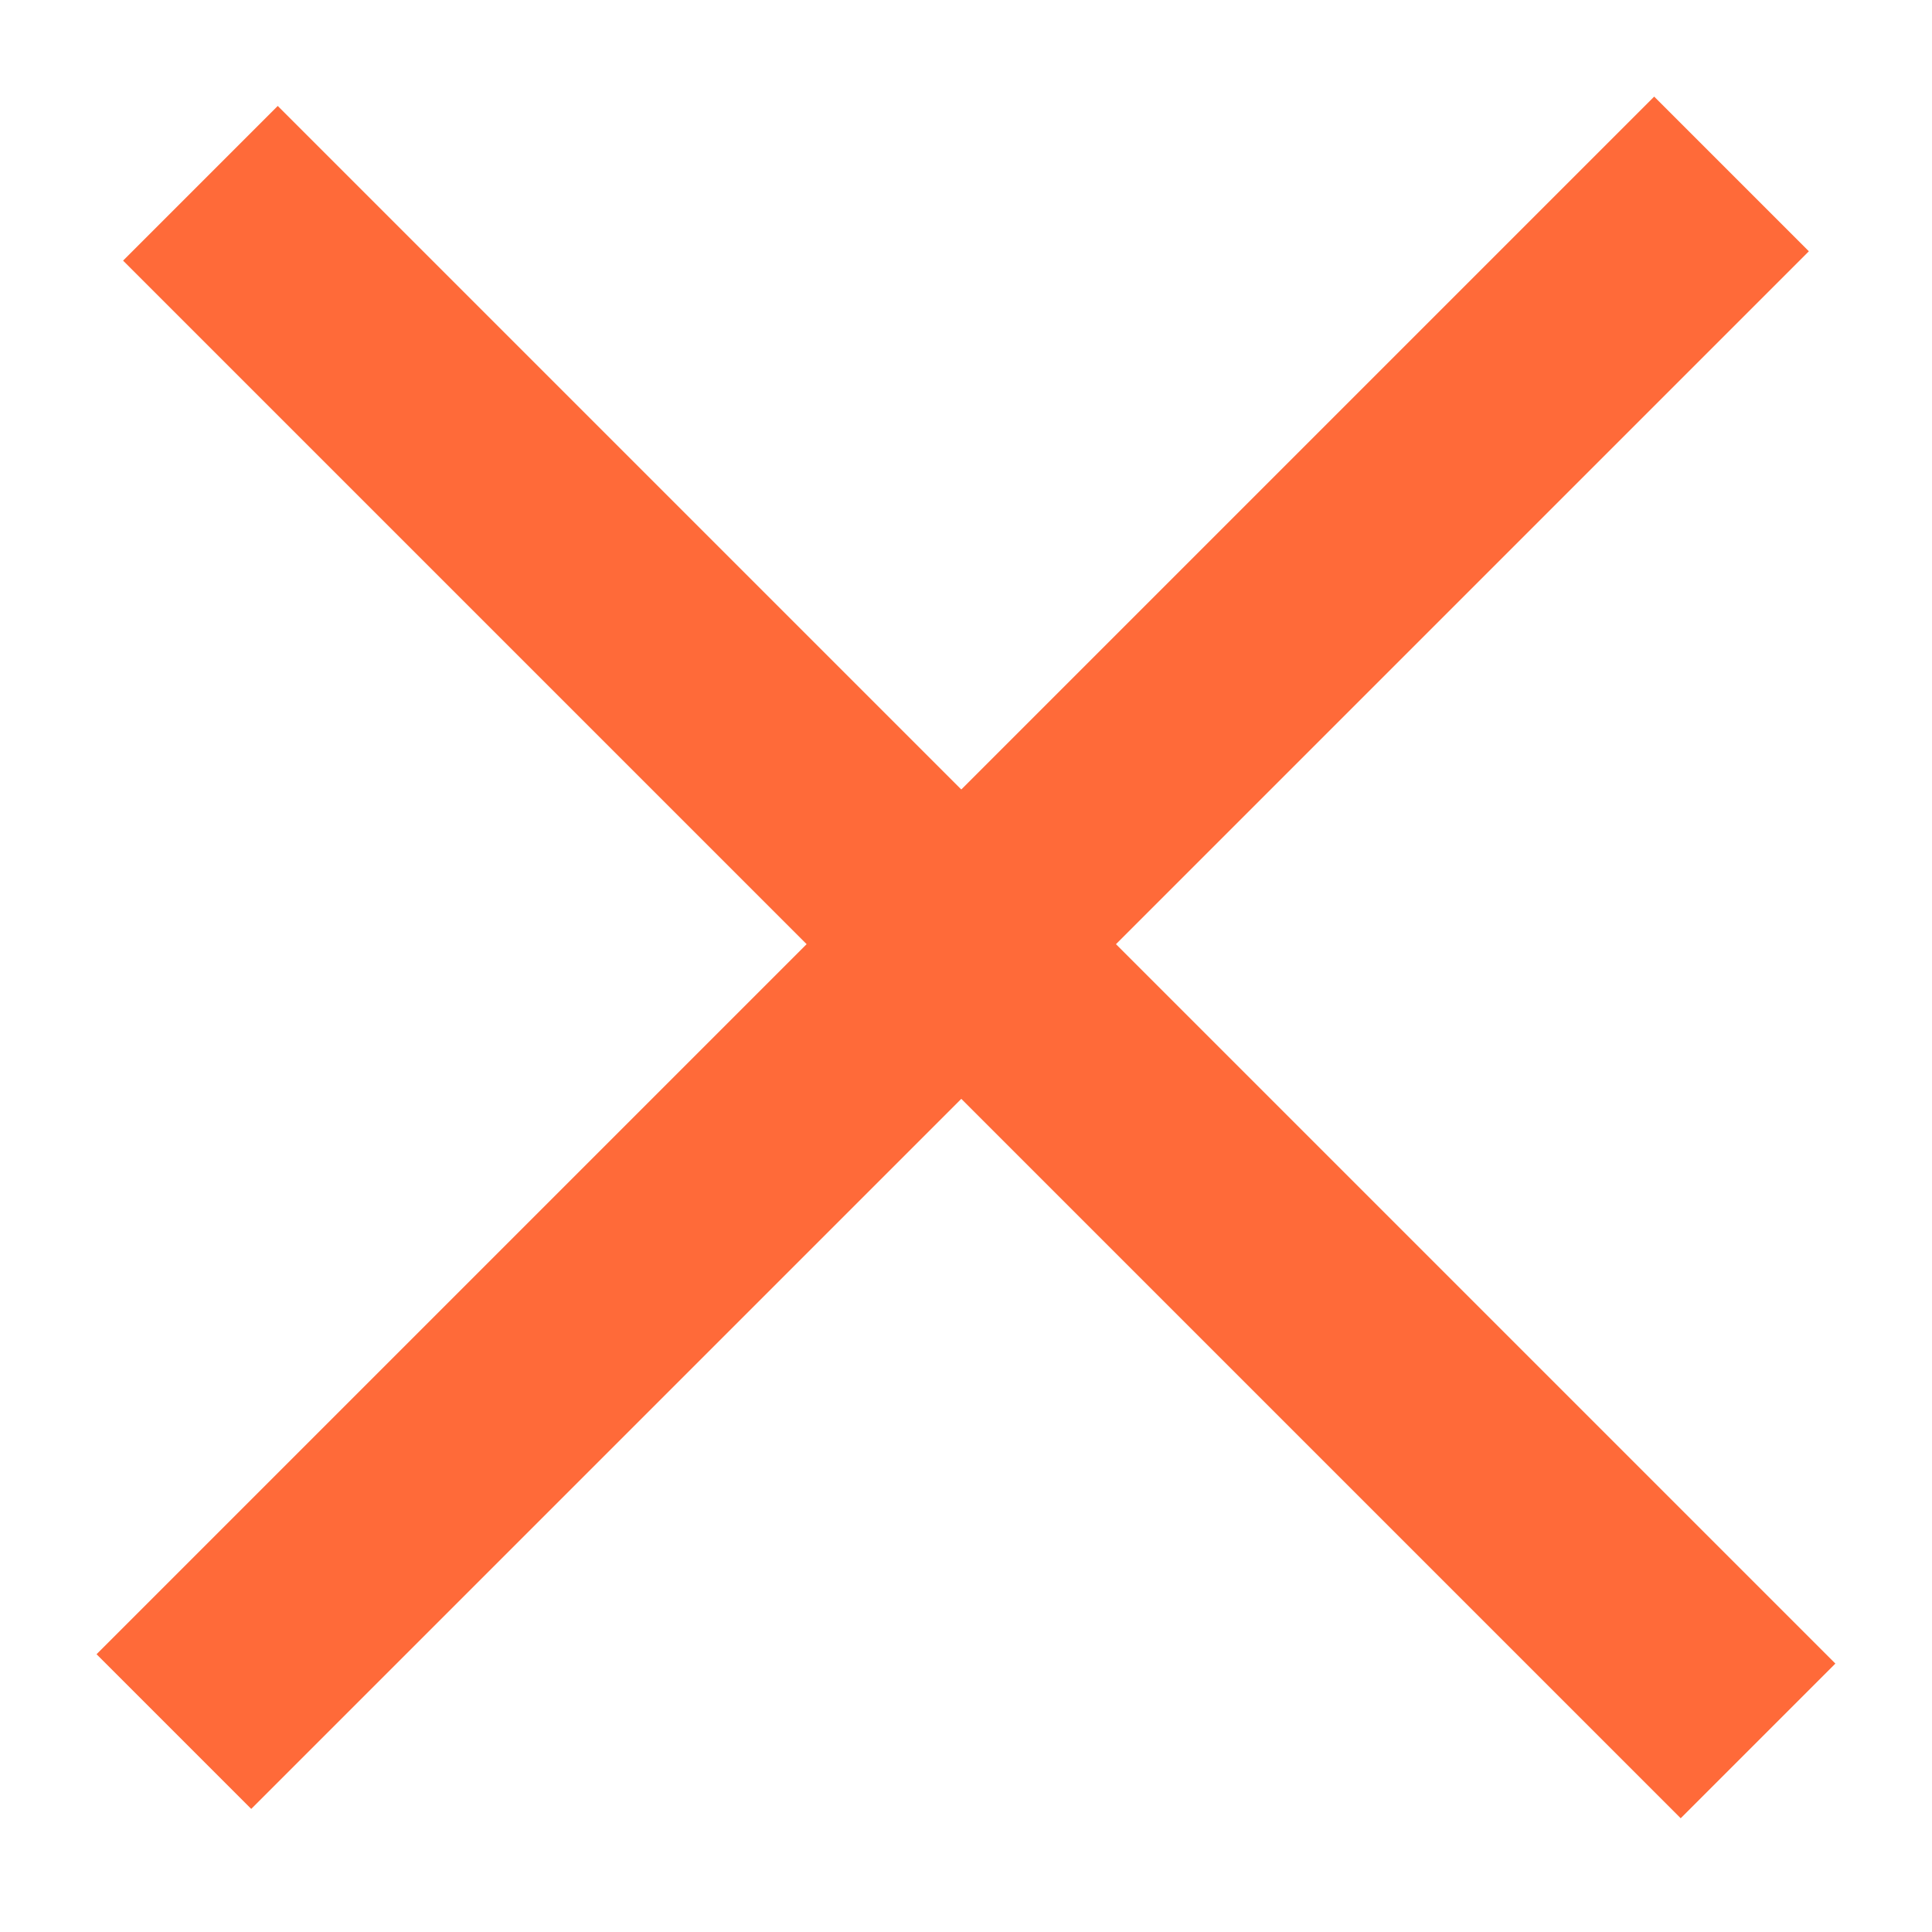
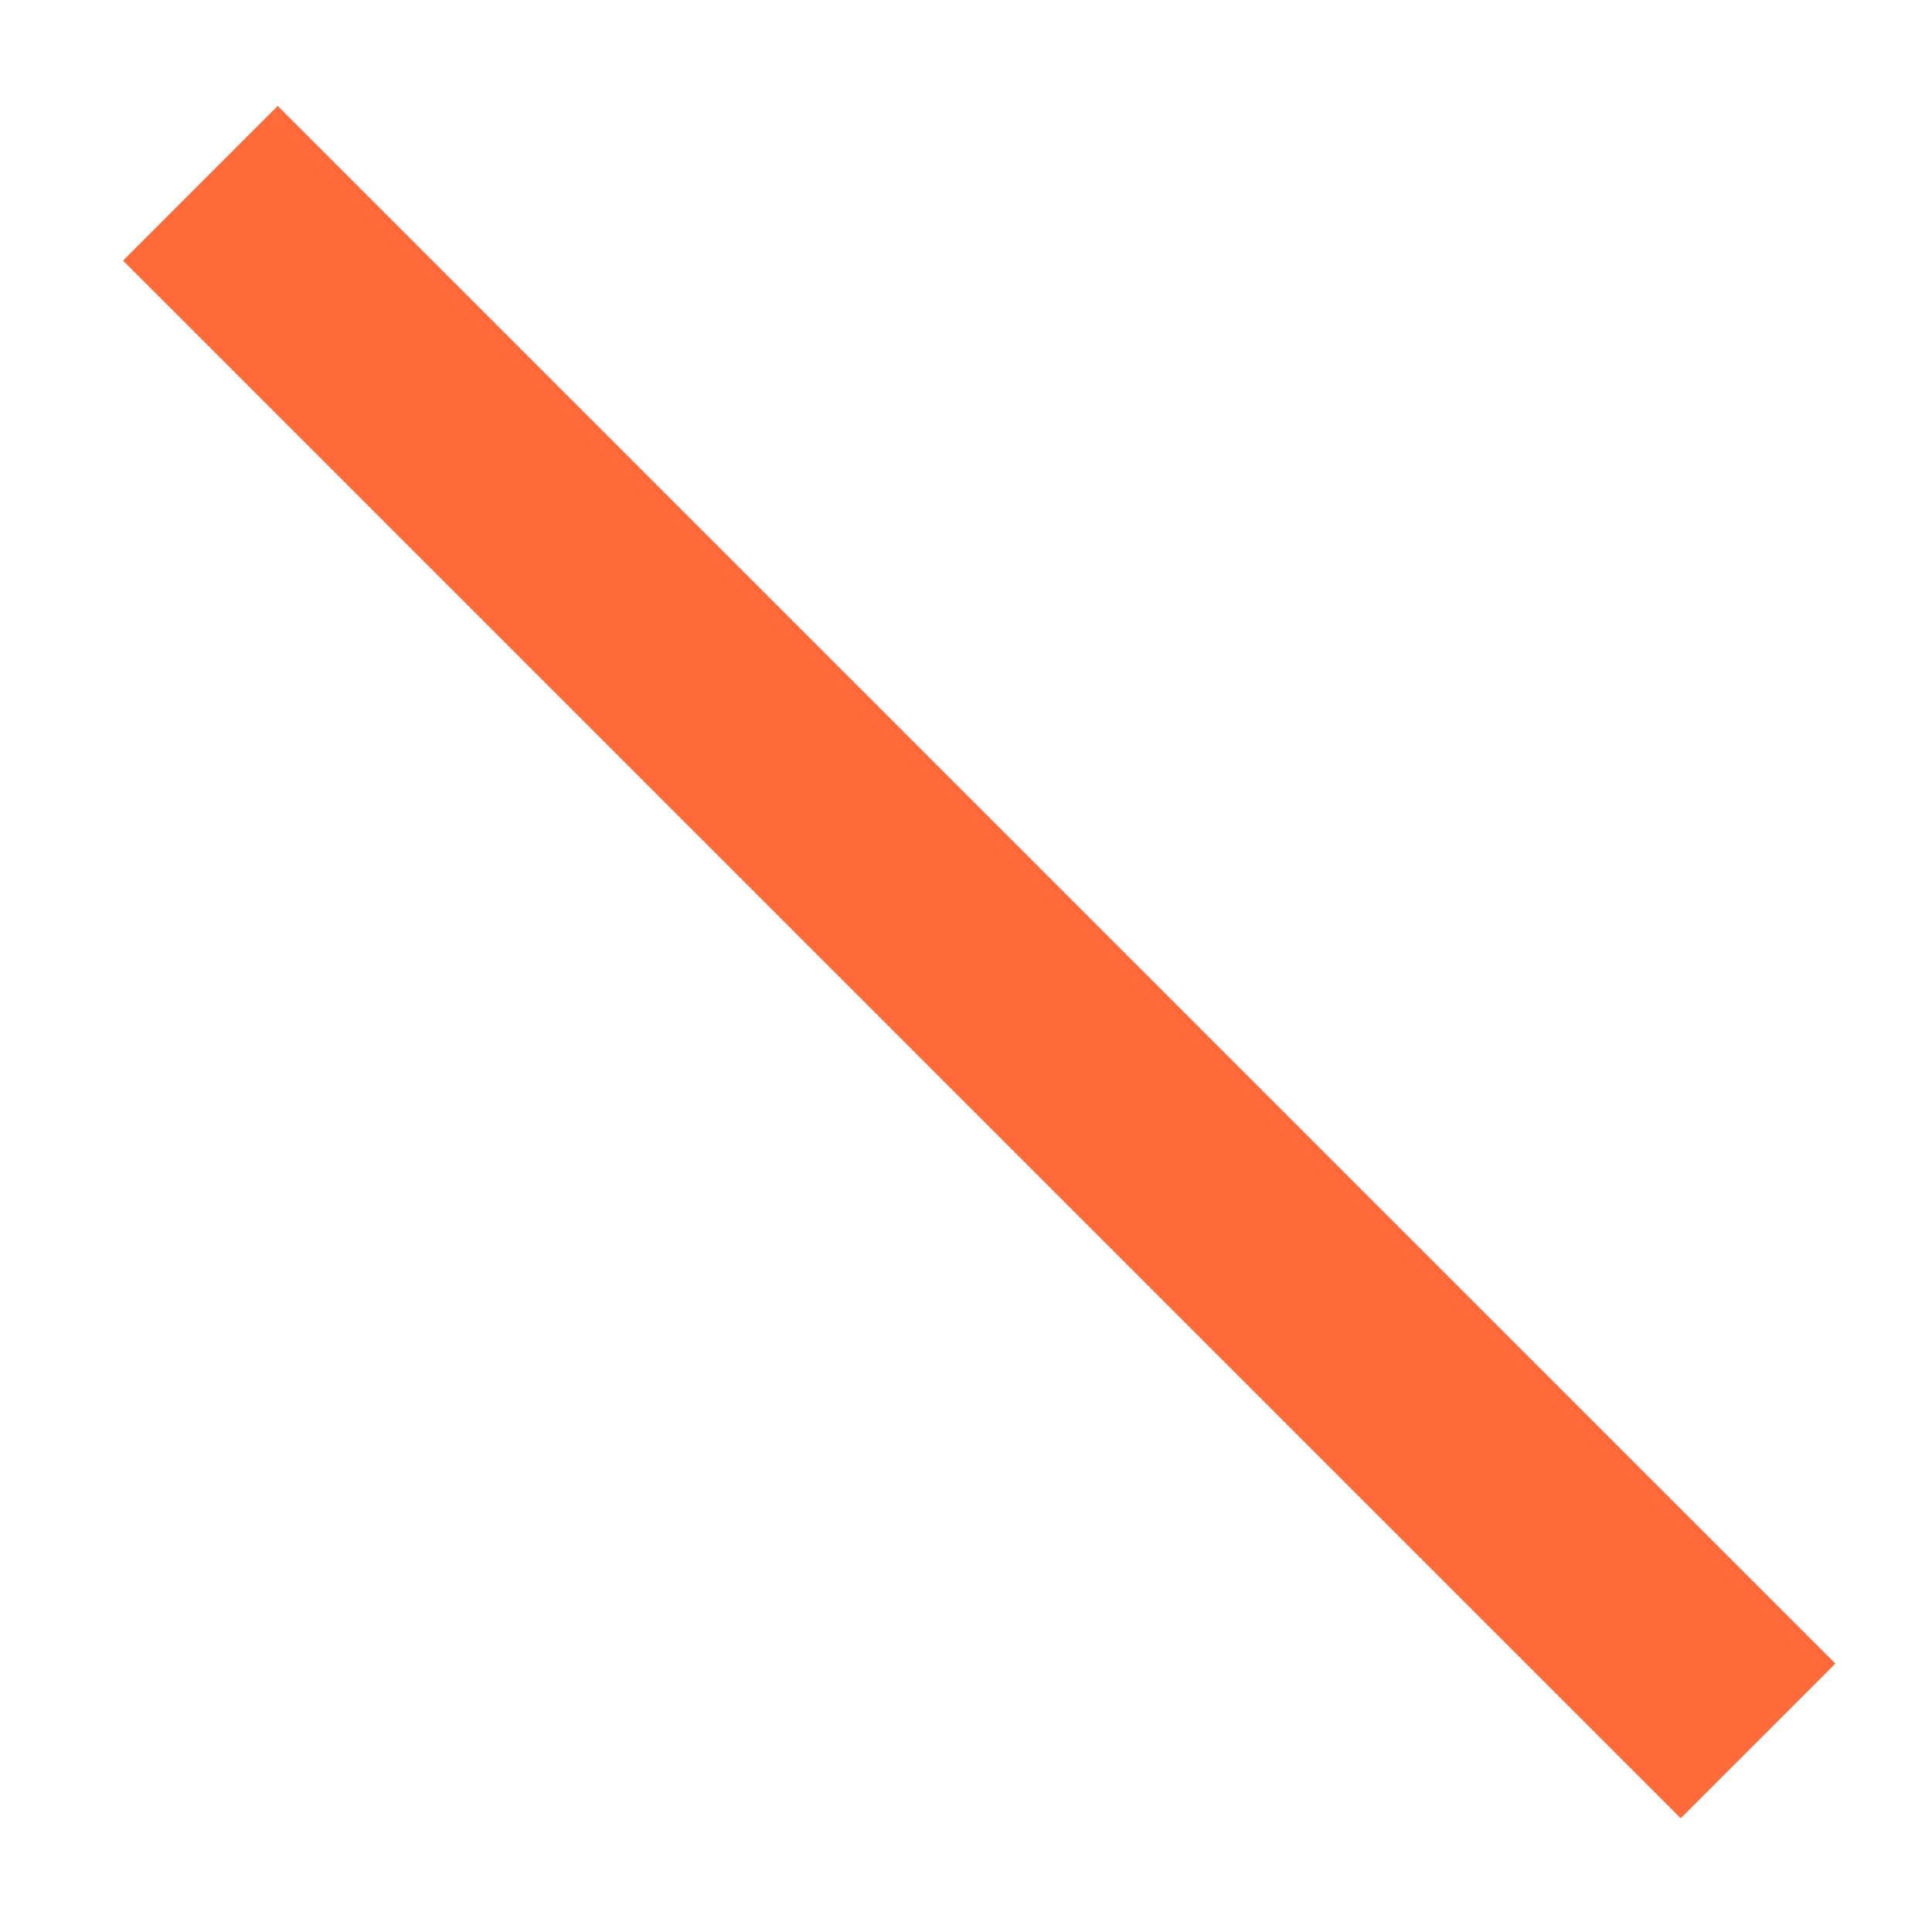
<svg xmlns="http://www.w3.org/2000/svg" width="40" height="40" viewBox="0 0 40 40" fill="none">
  <rect x="2.548" y="5.396" width="4.529" height="45.607" transform="rotate(-45 2.548 5.396)" fill="#FF6A39" />
-   <rect x="34.248" y="2" width="4.529" height="45.607" transform="rotate(45 34.248 2)" fill="#FF6A39" />
</svg>